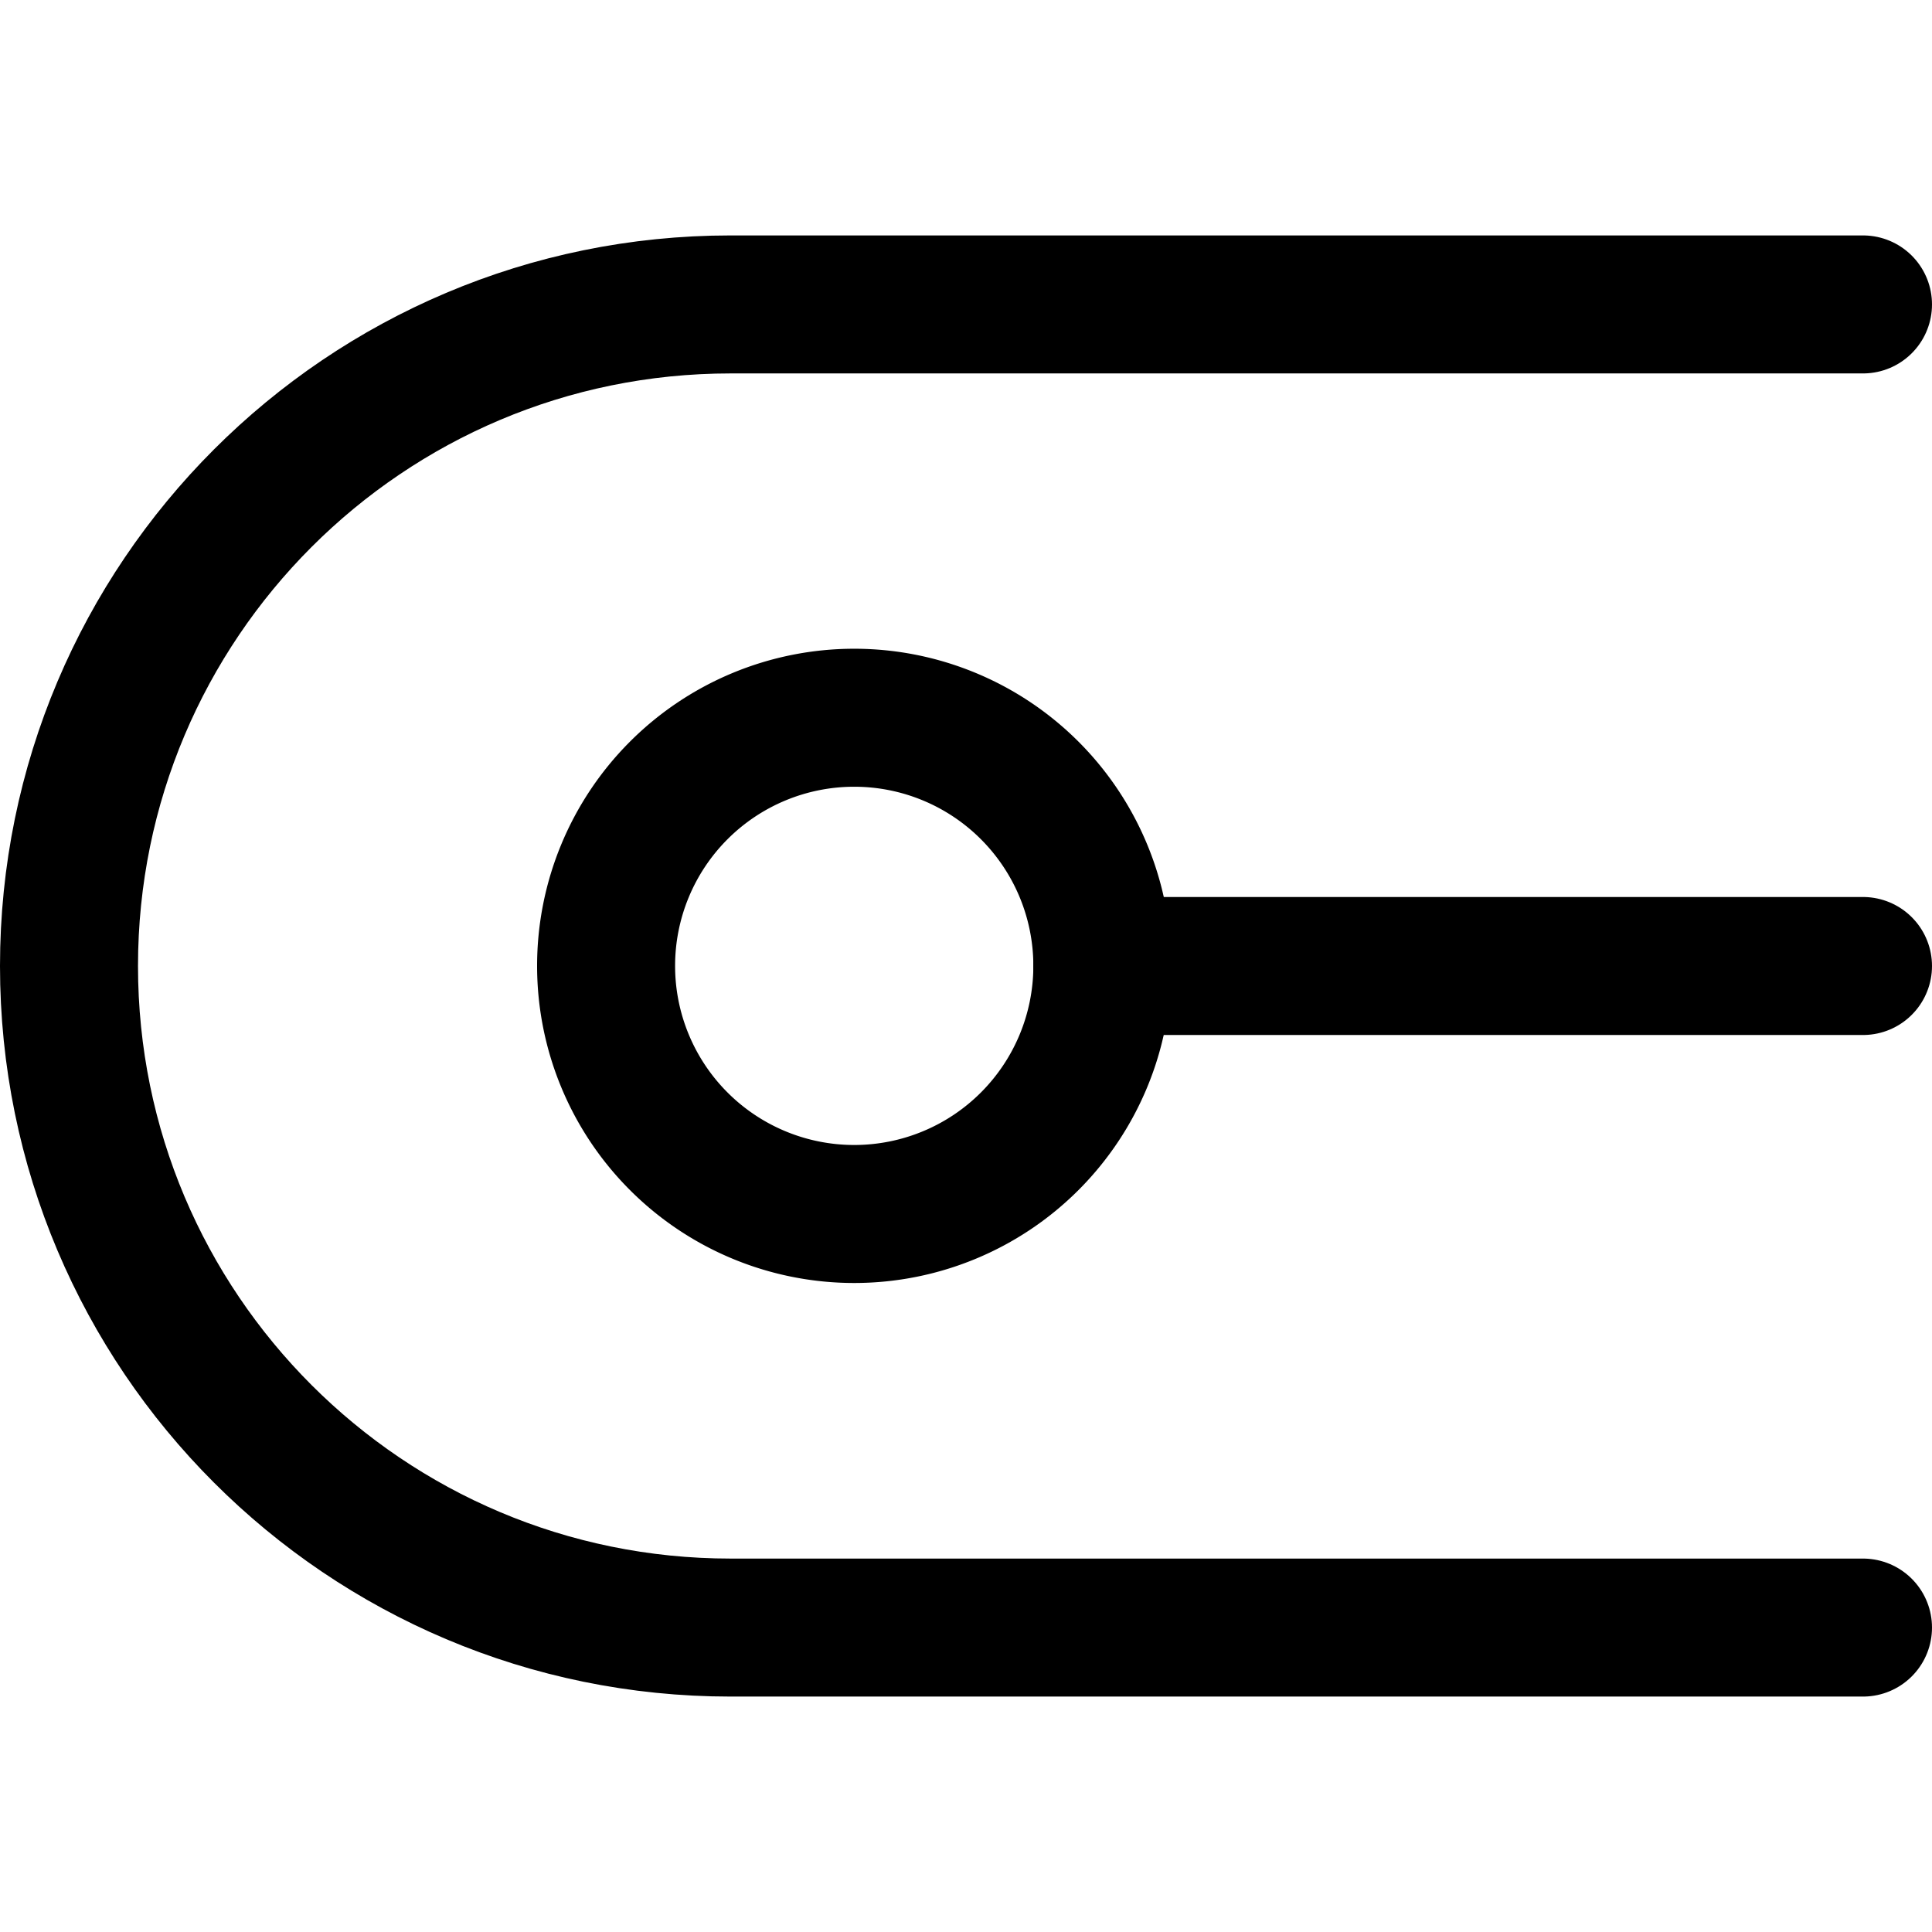
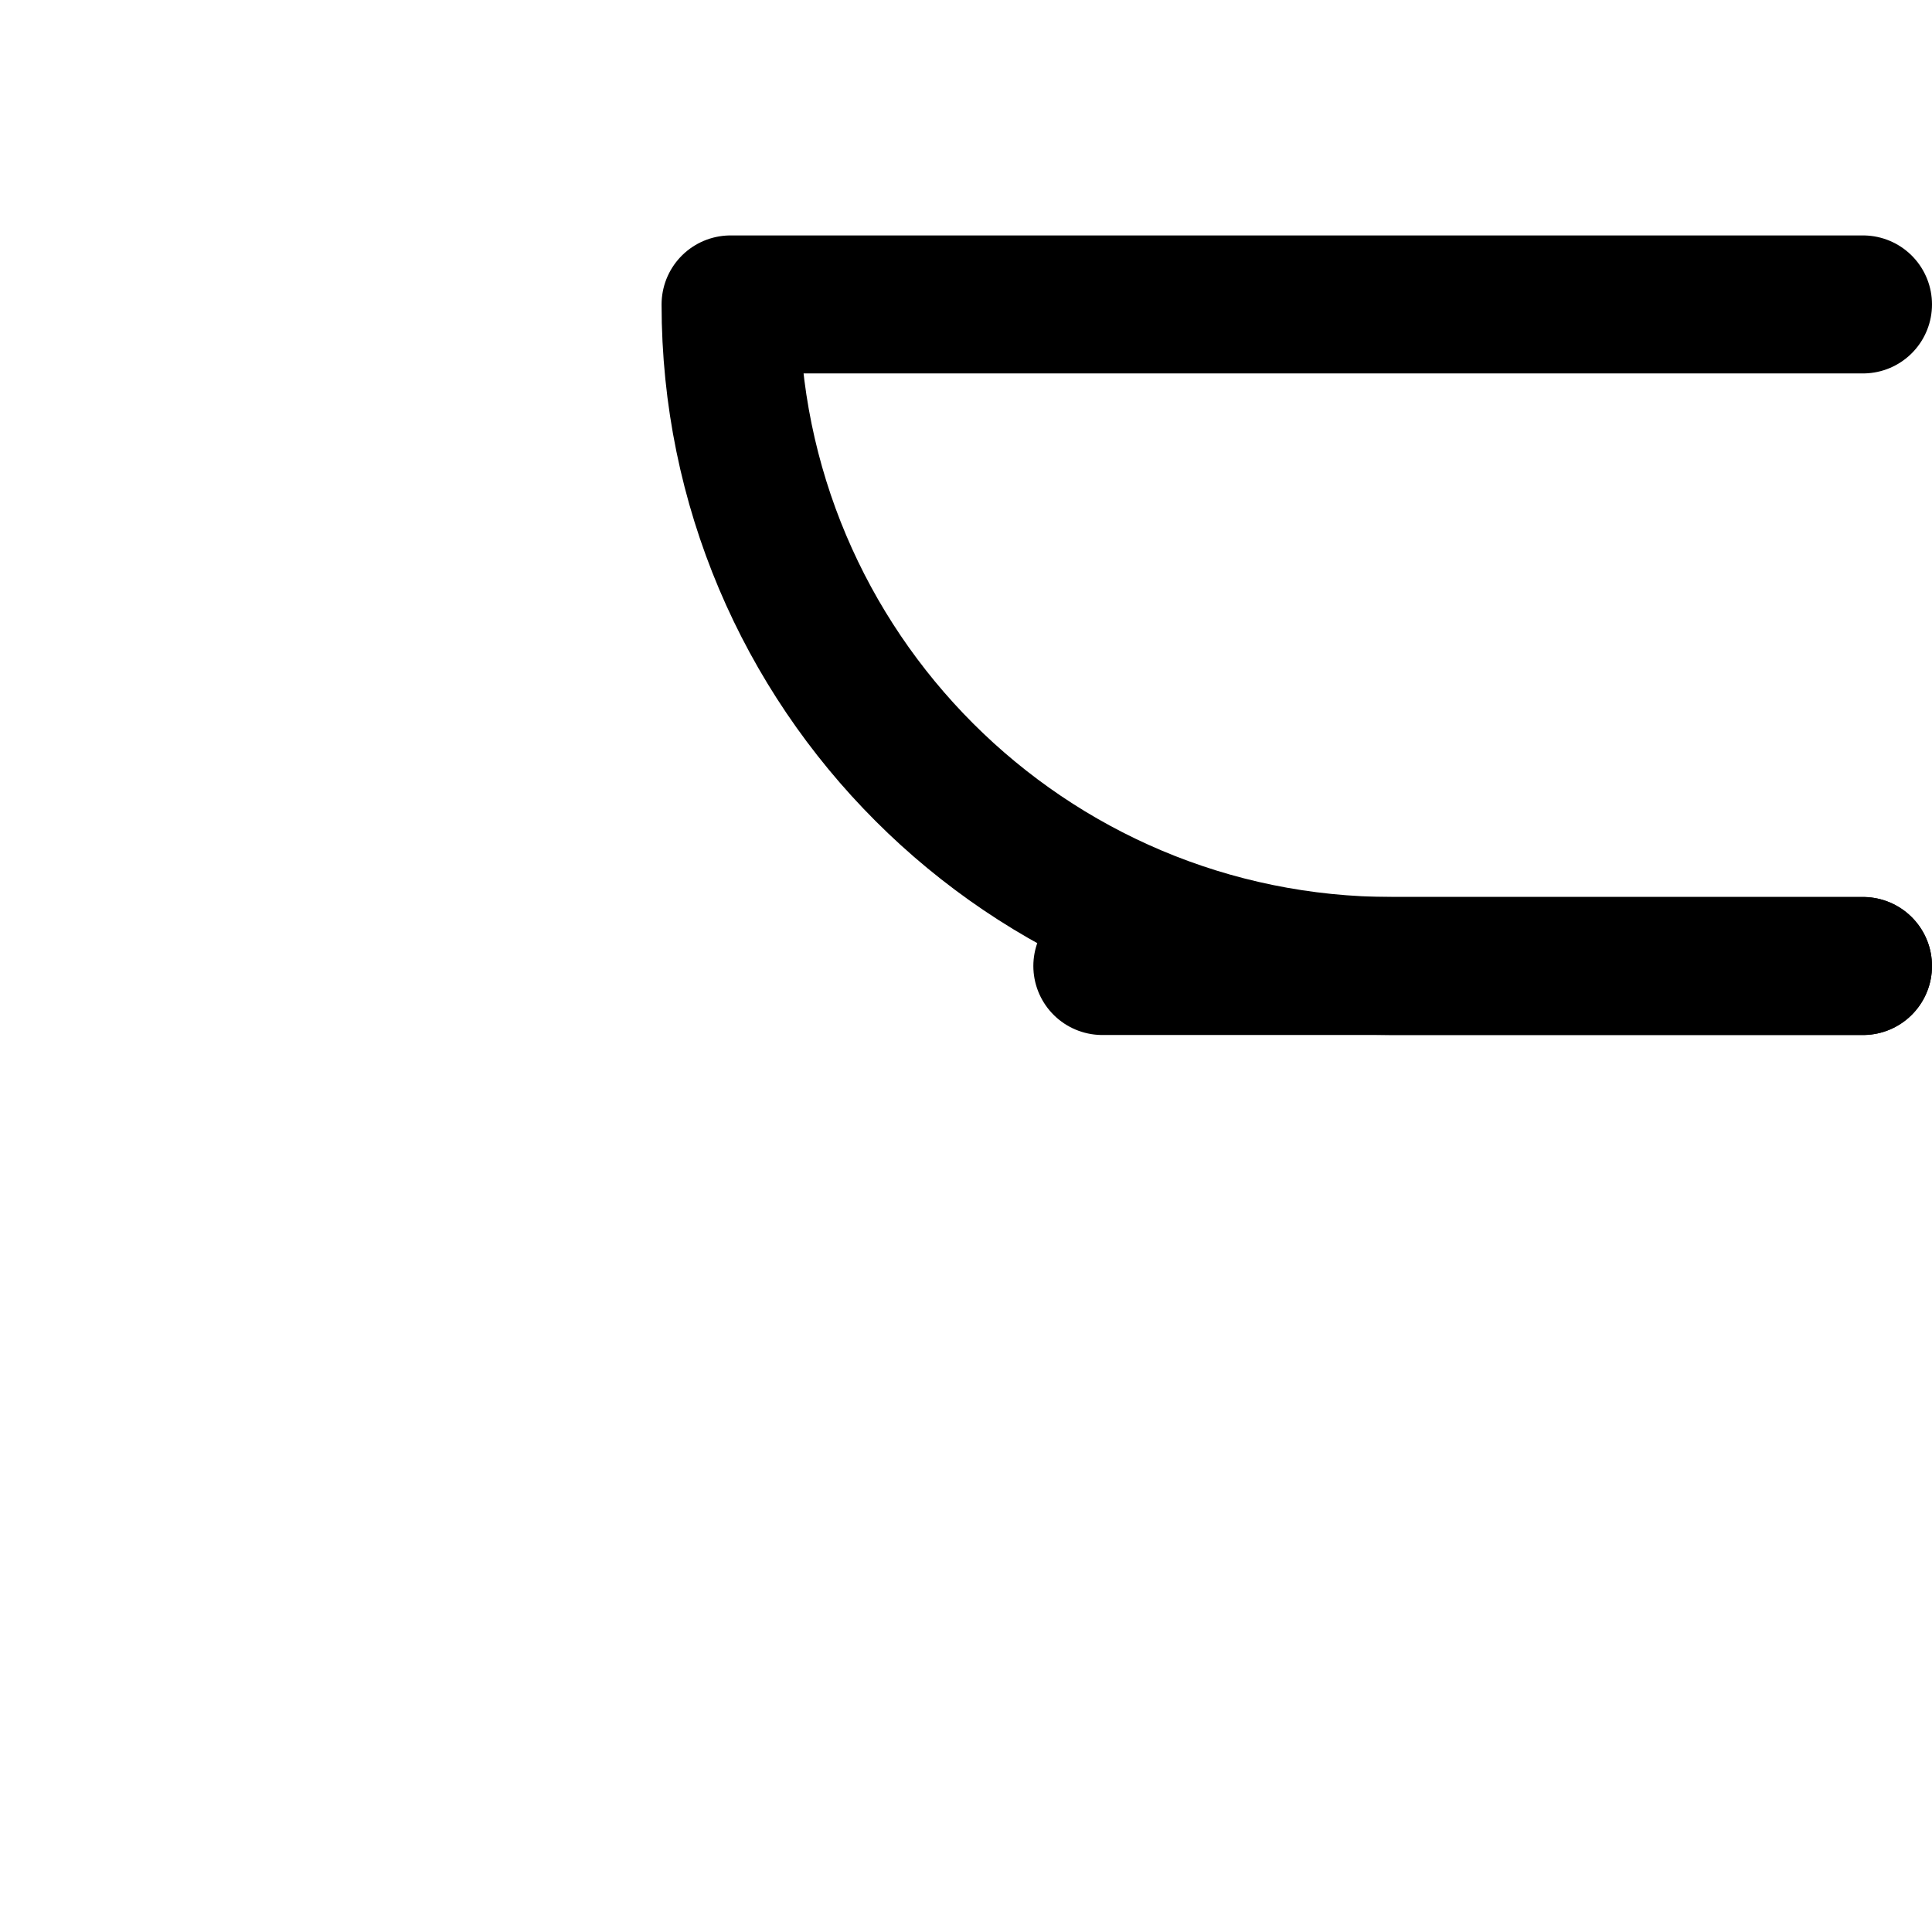
<svg xmlns="http://www.w3.org/2000/svg" fill="none" viewBox="0 0 14 14" id="Round-Cap--Streamline-Core">
  <desc>Round Cap Streamline Icon: https://streamlinehq.com</desc>
  <g id="round-cap">
    <path id="Vector 807" stroke="#000000" stroke-linecap="round" stroke-linejoin="round" d="m7.988 7 5.512 0" stroke-width="1" />
-     <path id="Vector 809" stroke="#000000" stroke-linecap="round" stroke-linejoin="round" d="m13.5 2.206 -8.206 0C2.646 2.206 0.5 4.353 0.5 7c0 2.648 2.146 4.794 4.794 4.794H13.5" stroke-width="1" />
-     <path id="Ellipse 399" stroke="#000000" stroke-linecap="round" stroke-linejoin="round" d="M4.392 6.999a1.798 1.798 0 1 0 3.596 0 1.798 1.798 0 1 0 -3.596 0" stroke-width="1" />
+     <path id="Vector 809" stroke="#000000" stroke-linecap="round" stroke-linejoin="round" d="m13.5 2.206 -8.206 0c0 2.648 2.146 4.794 4.794 4.794H13.5" stroke-width="1" />
  </g>
</svg>